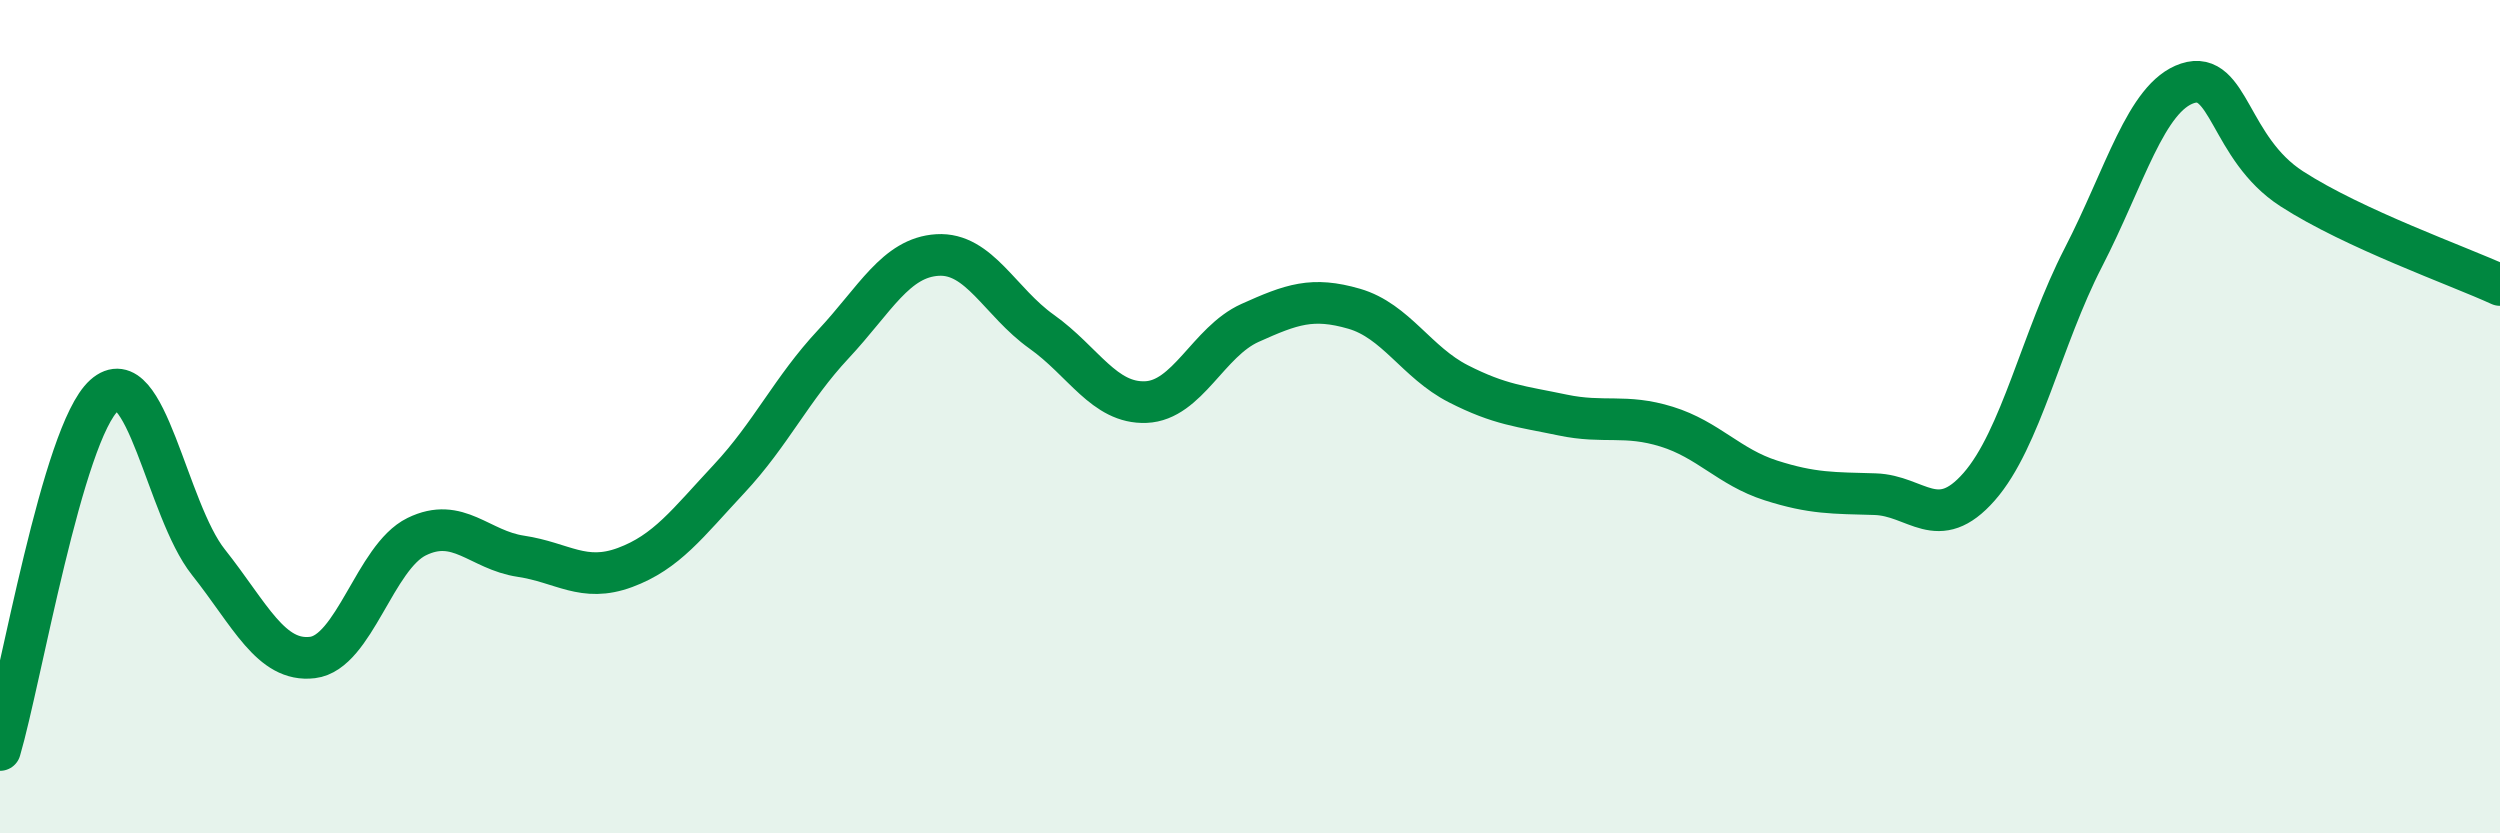
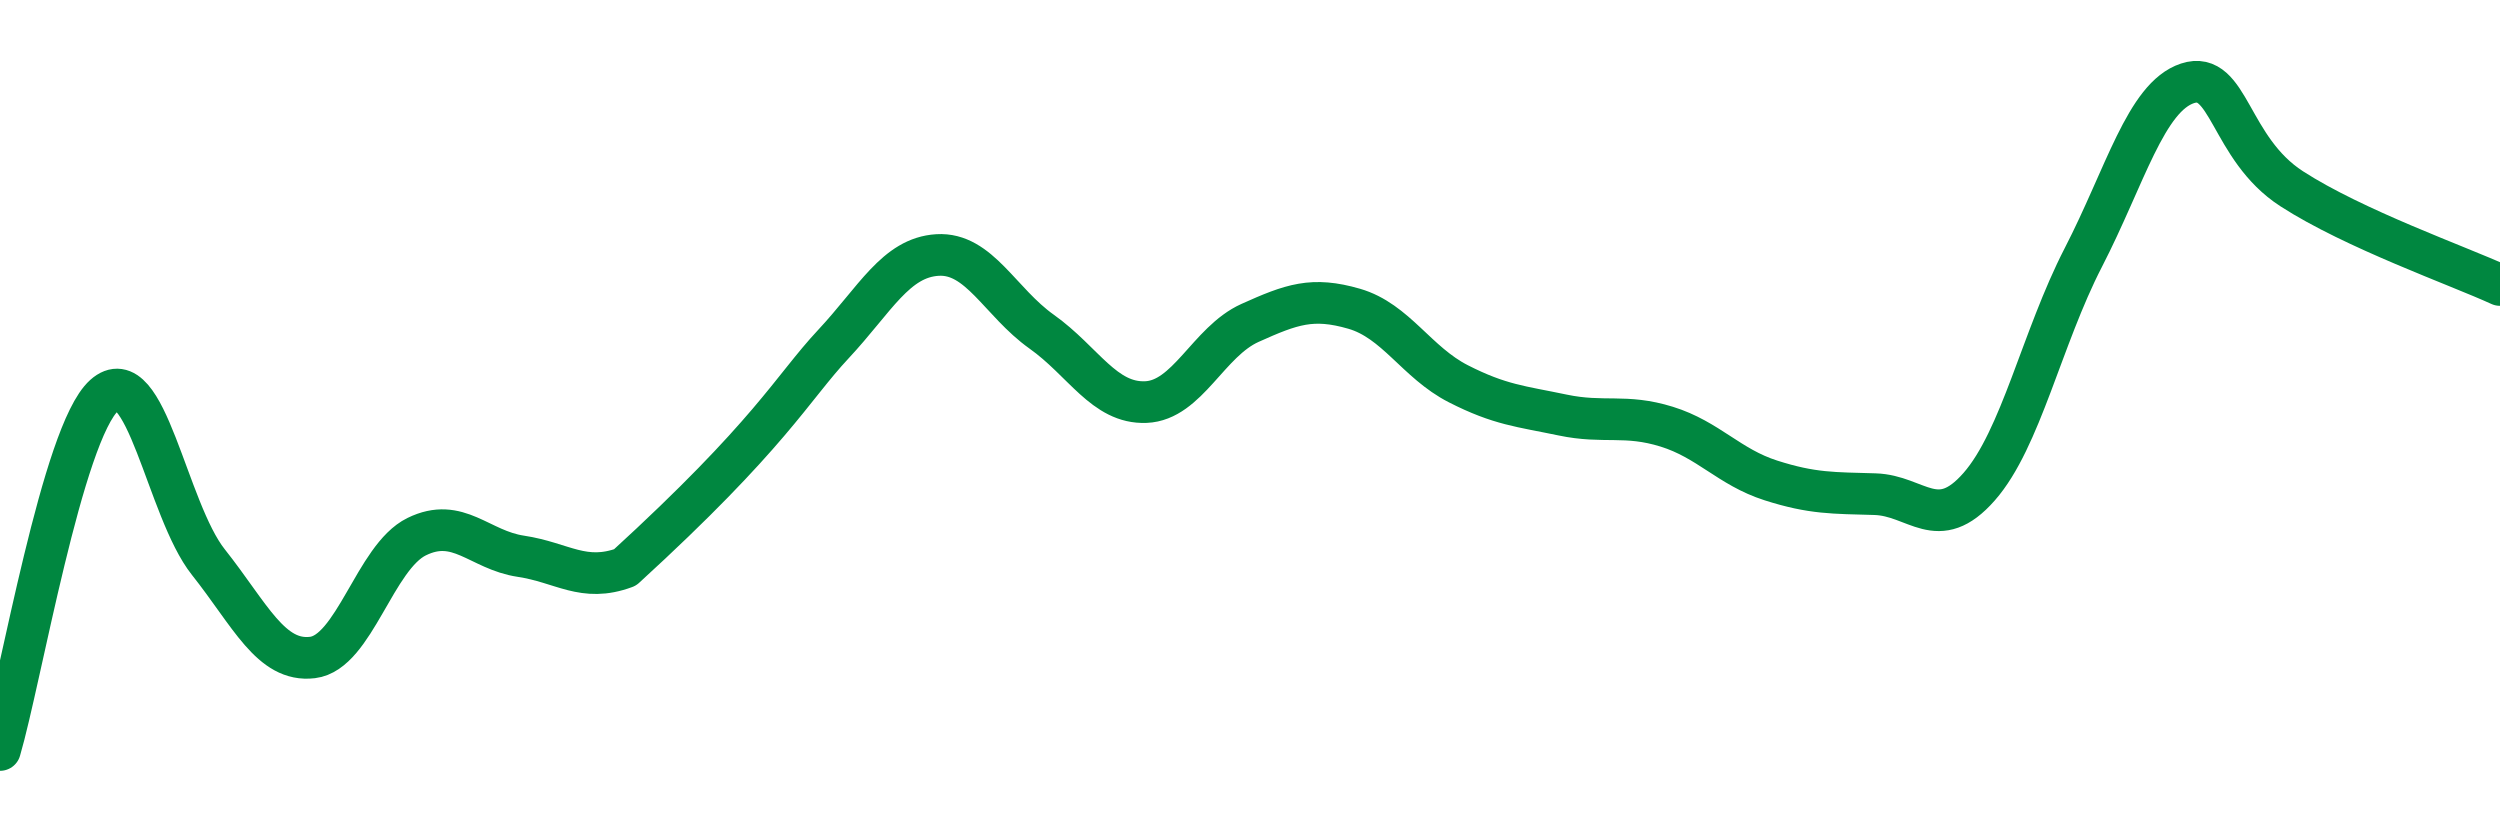
<svg xmlns="http://www.w3.org/2000/svg" width="60" height="20" viewBox="0 0 60 20">
-   <path d="M 0,18 C 0.5,16.3 1.5,10.39 2.5,9.49 C 3.5,8.59 4,12.23 5,13.49 C 6,14.75 6.5,15.9 7.5,15.78 C 8.5,15.66 9,13.37 10,12.88 C 11,12.39 11.5,13.2 12.5,13.35 C 13.5,13.5 14,13.99 15,13.62 C 16,13.25 16.5,12.56 17.5,11.49 C 18.5,10.42 19,9.33 20,8.26 C 21,7.19 21.5,6.18 22.5,6.12 C 23.5,6.06 24,7.25 25,7.96 C 26,8.67 26.5,9.69 27.5,9.65 C 28.5,9.61 29,8.2 30,7.75 C 31,7.3 31.5,7.12 32.5,7.41 C 33.5,7.7 34,8.7 35,9.21 C 36,9.72 36.5,9.75 37.5,9.96 C 38.5,10.17 39,9.93 40,10.24 C 41,10.55 41.5,11.21 42.5,11.53 C 43.5,11.85 44,11.83 45,11.86 C 46,11.89 46.5,12.82 47.5,11.68 C 48.5,10.54 49,8.12 50,6.18 C 51,4.24 51.5,2.33 52.5,2 C 53.5,1.67 53.5,3.56 55,4.53 C 56.5,5.5 59,6.38 60,6.84L60 20L0 20Z" fill="#008740" opacity="0.1" stroke-linecap="round" stroke-linejoin="round" />
-   <path d="M 0,18 C 0.5,16.3 1.5,10.39 2.5,9.49 C 3.5,8.59 4,12.23 5,13.49 C 6,14.75 6.5,15.9 7.5,15.78 C 8.5,15.66 9,13.37 10,12.88 C 11,12.39 11.5,13.2 12.5,13.35 C 13.5,13.5 14,13.99 15,13.62 C 16,13.25 16.5,12.56 17.5,11.49 C 18.5,10.42 19,9.33 20,8.26 C 21,7.19 21.5,6.18 22.5,6.12 C 23.5,6.06 24,7.25 25,7.96 C 26,8.67 26.5,9.69 27.5,9.65 C 28.5,9.61 29,8.2 30,7.75 C 31,7.3 31.5,7.12 32.5,7.41 C 33.5,7.7 34,8.7 35,9.21 C 36,9.72 36.5,9.75 37.5,9.96 C 38.5,10.17 39,9.93 40,10.24 C 41,10.55 41.5,11.21 42.5,11.53 C 43.5,11.85 44,11.83 45,11.86 C 46,11.89 46.5,12.82 47.5,11.68 C 48.5,10.54 49,8.12 50,6.18 C 51,4.24 51.5,2.33 52.5,2 C 53.5,1.67 53.5,3.56 55,4.53 C 56.5,5.5 59,6.38 60,6.84" stroke="#008740" stroke-width="1" fill="none" stroke-linecap="round" stroke-linejoin="round" />
+   <path d="M 0,18 C 0.5,16.3 1.5,10.39 2.5,9.49 C 3.5,8.59 4,12.23 5,13.49 C 6,14.75 6.5,15.9 7.5,15.78 C 8.5,15.66 9,13.37 10,12.88 C 11,12.39 11.5,13.2 12.5,13.35 C 13.5,13.5 14,13.99 15,13.62 C 18.5,10.42 19,9.33 20,8.26 C 21,7.19 21.5,6.18 22.5,6.12 C 23.5,6.06 24,7.25 25,7.96 C 26,8.67 26.5,9.69 27.5,9.65 C 28.5,9.61 29,8.2 30,7.75 C 31,7.3 31.5,7.12 32.5,7.41 C 33.5,7.7 34,8.7 35,9.21 C 36,9.72 36.5,9.75 37.5,9.96 C 38.5,10.17 39,9.93 40,10.24 C 41,10.55 41.5,11.21 42.5,11.53 C 43.5,11.85 44,11.83 45,11.86 C 46,11.89 46.5,12.82 47.5,11.68 C 48.5,10.54 49,8.12 50,6.18 C 51,4.24 51.5,2.33 52.5,2 C 53.5,1.67 53.5,3.56 55,4.53 C 56.5,5.5 59,6.38 60,6.84" stroke="#008740" stroke-width="1" fill="none" stroke-linecap="round" stroke-linejoin="round" />
</svg>